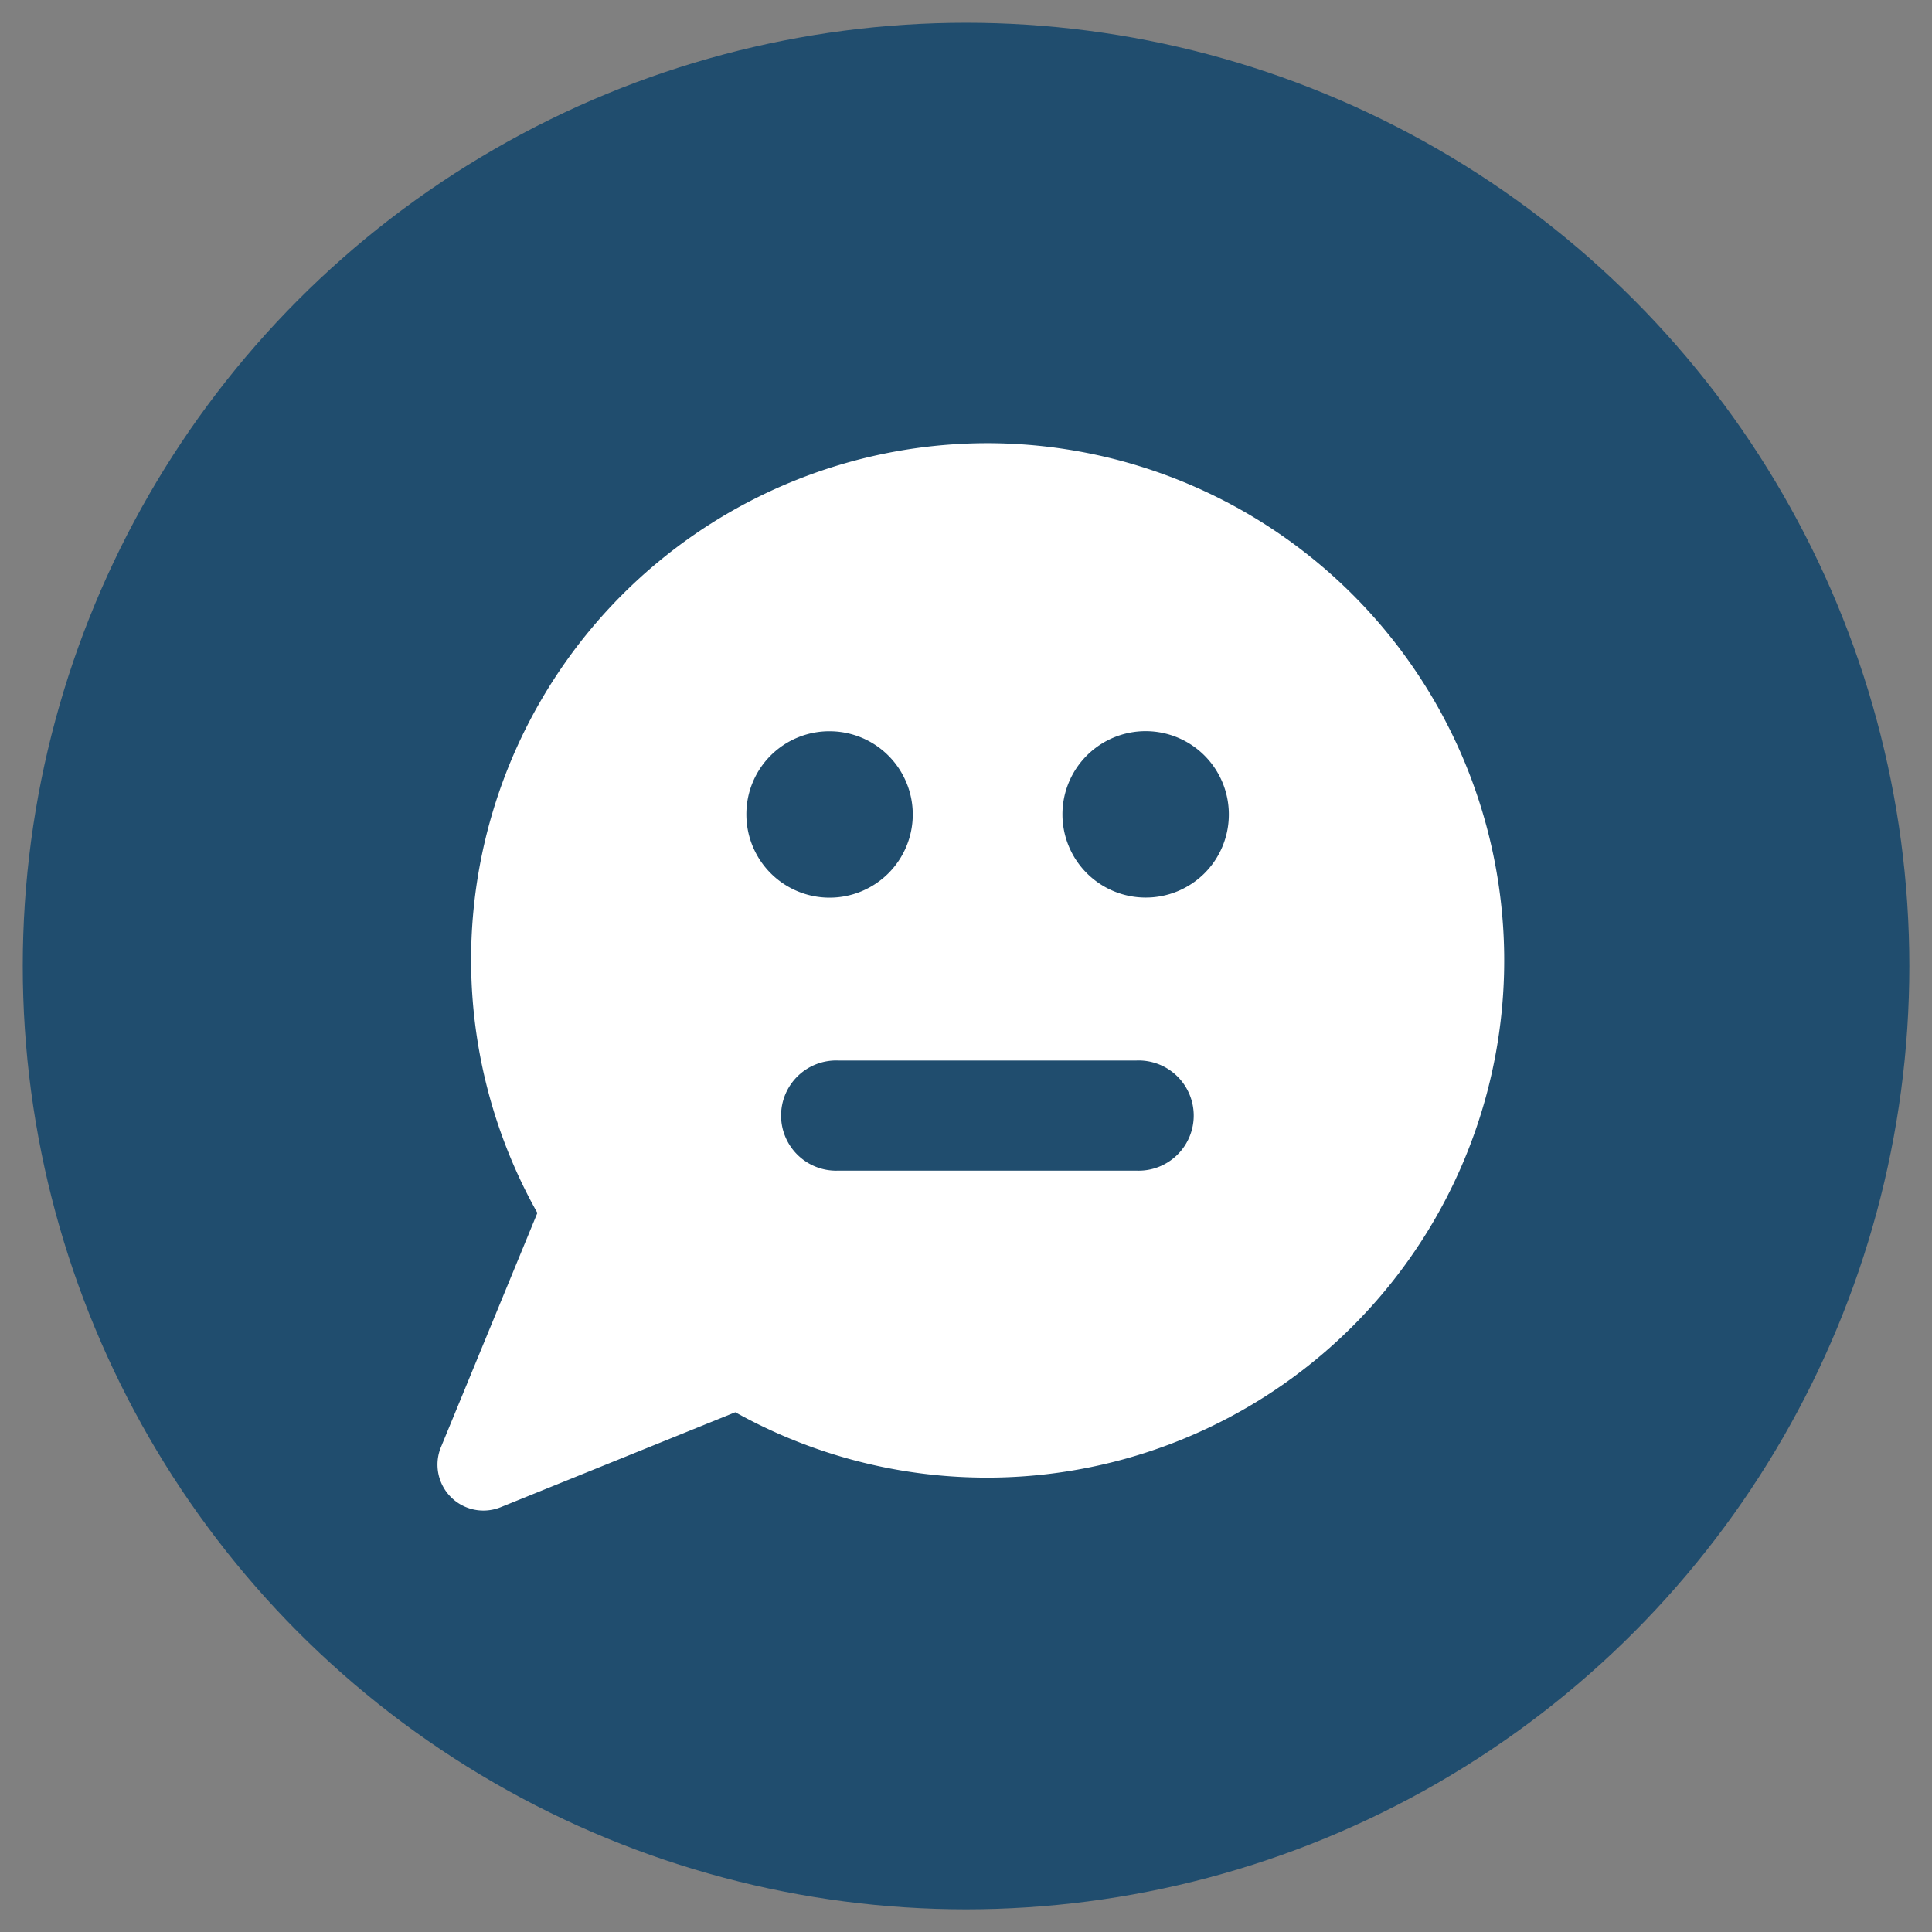
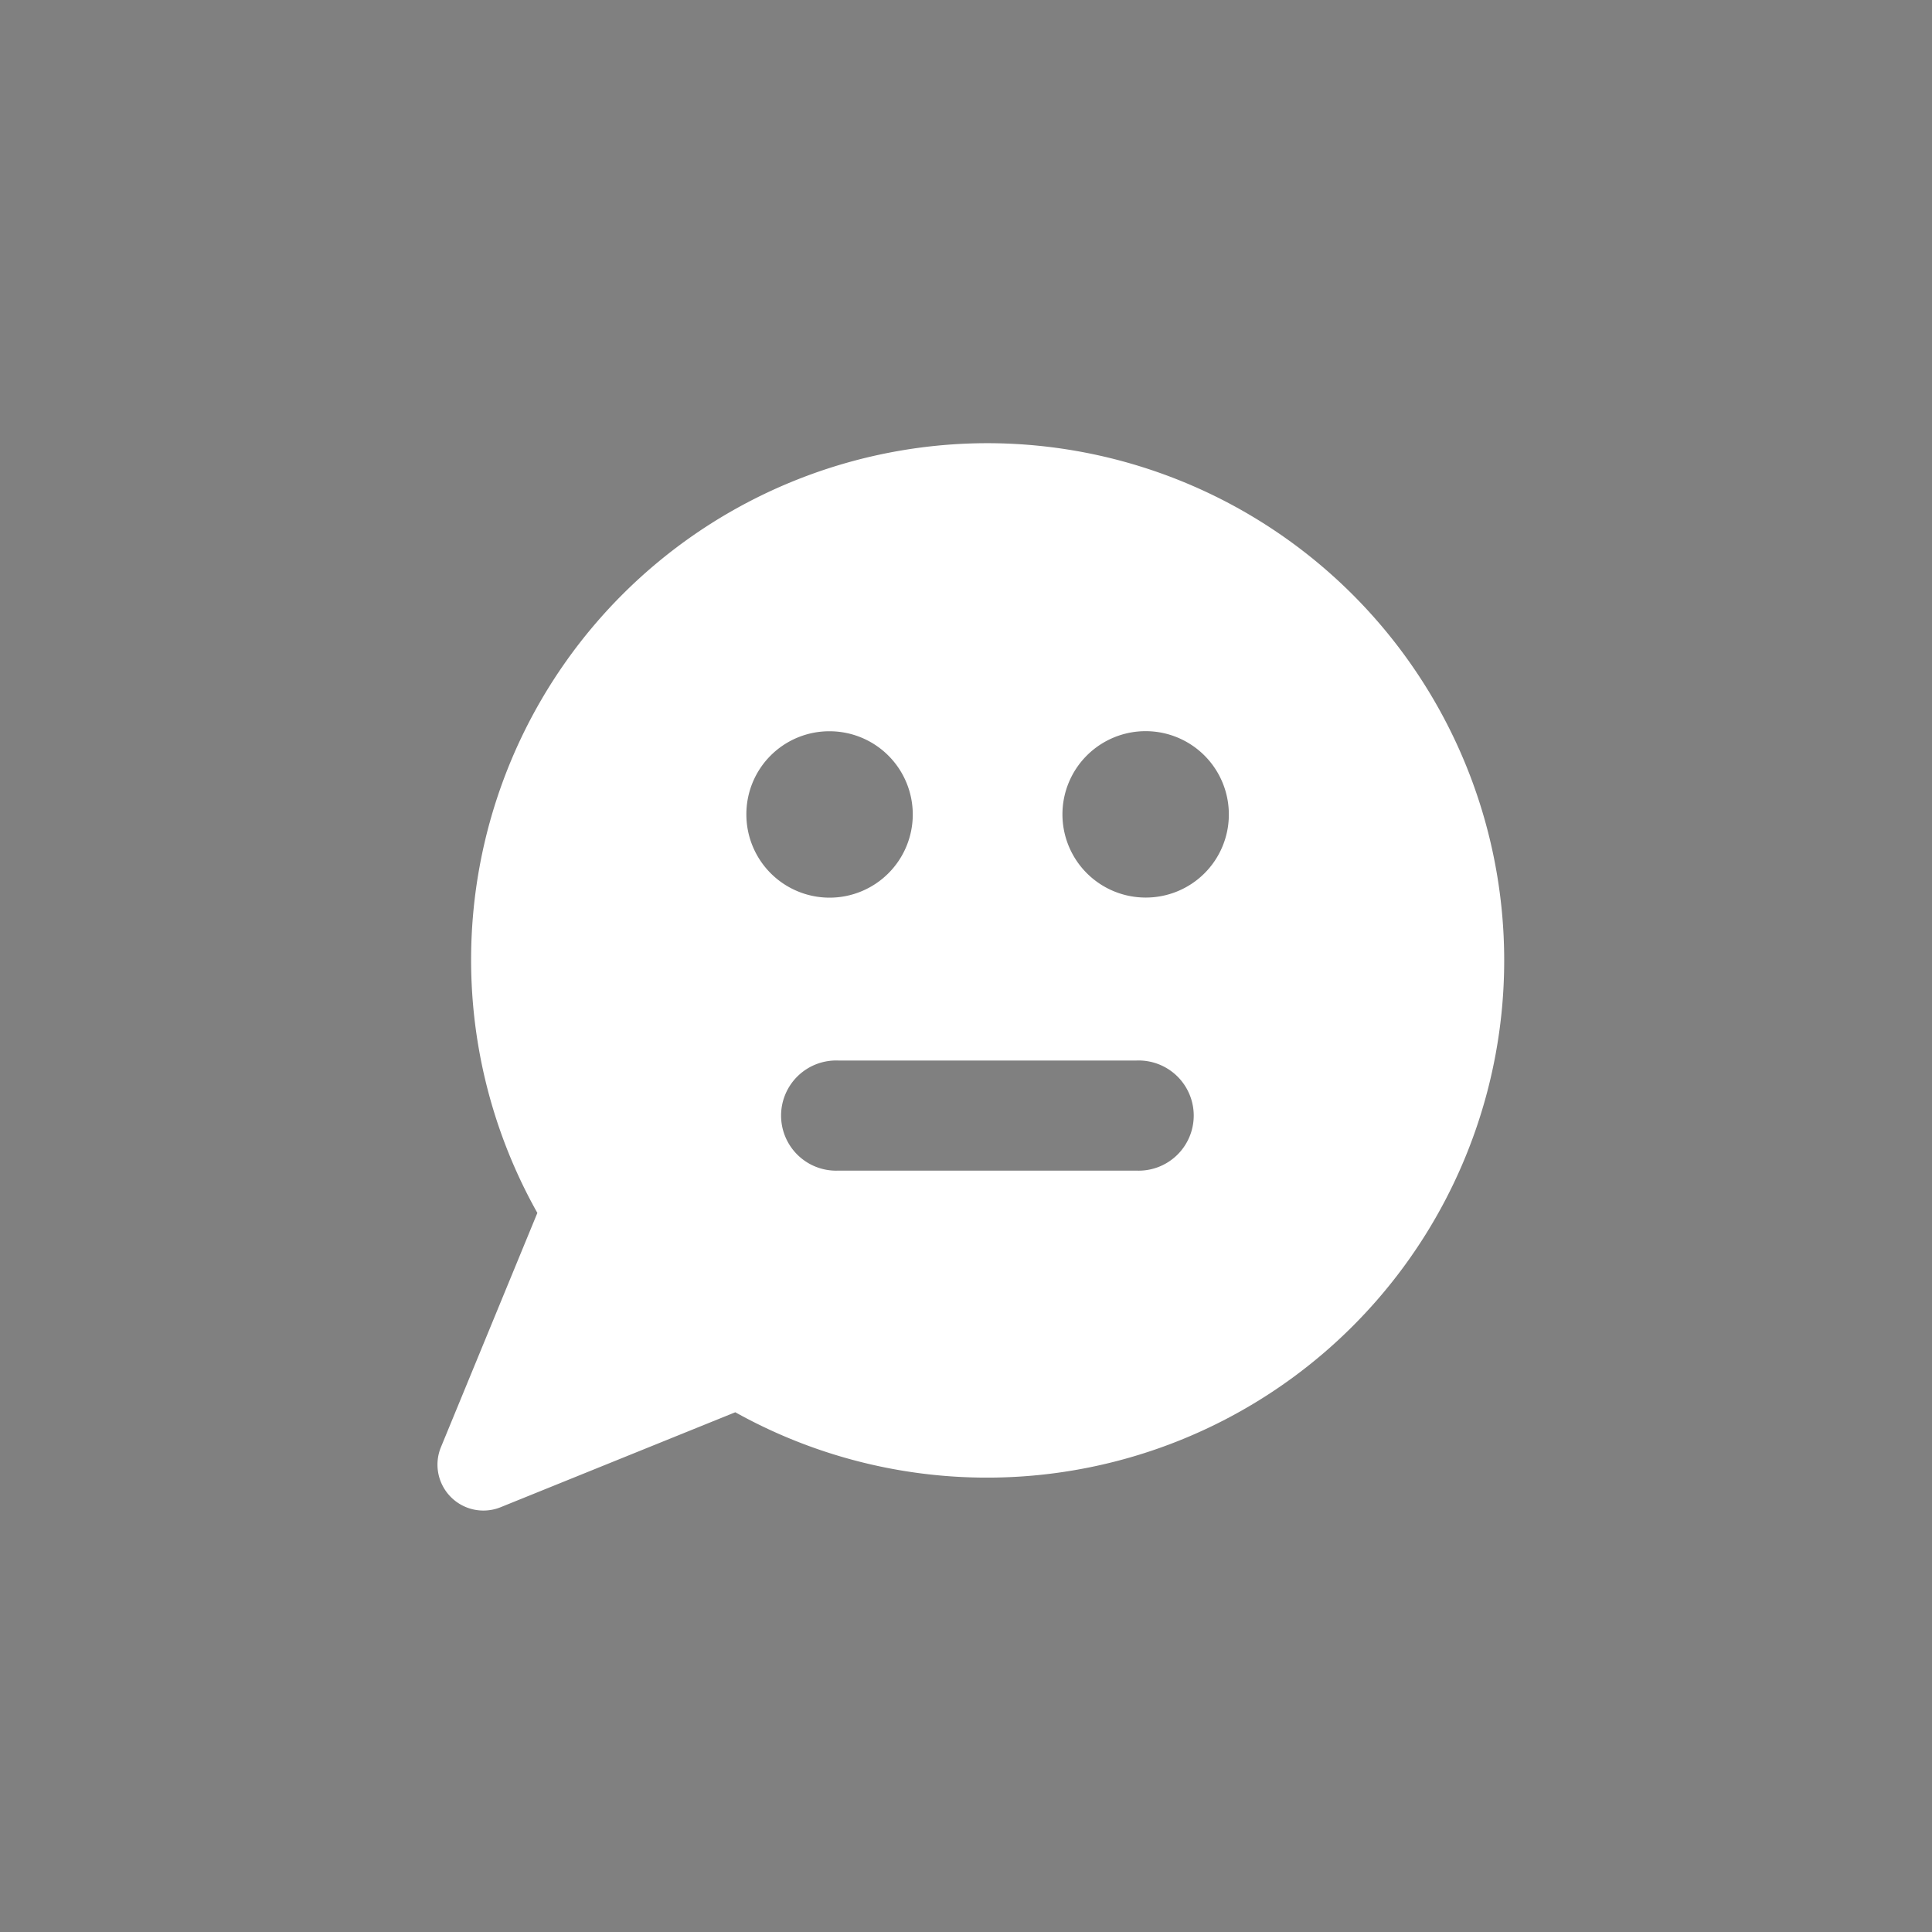
<svg xmlns="http://www.w3.org/2000/svg" id="Layer_1" data-name="Layer 1" viewBox="0 0 191.81 191.81">
  <rect x="0" y="0" width="191.81" height="191.81" fill="#808080" stroke="none" />
  <defs>
    <style>.cls-1{fill:#204d6e;}.cls-2{fill:#fff;}</style>
  </defs>
-   <circle class="cls-1" cx="95.91" cy="95.91" r="93.65" />
  <path class="cls-2" d="M98.09,44a51.29,51.29,0,0,0-44.74,76.42l-9.6,23.32a4.56,4.56,0,0,0,5.92,5.91L73,140.21A51.35,51.35,0,1,0,98.09,44ZM82.36,72.6a8.26,8.26,0,1,1-8.26,8.25A8.23,8.23,0,0,1,82.36,72.6Zm30.45,43.62H83.25a5.47,5.47,0,1,1,0-10.93h29.56a5.47,5.47,0,1,1,0,10.93Zm.9-27.11A8.26,8.26,0,1,1,122,80.85,8.24,8.24,0,0,1,113.71,89.11Z" />
</svg>